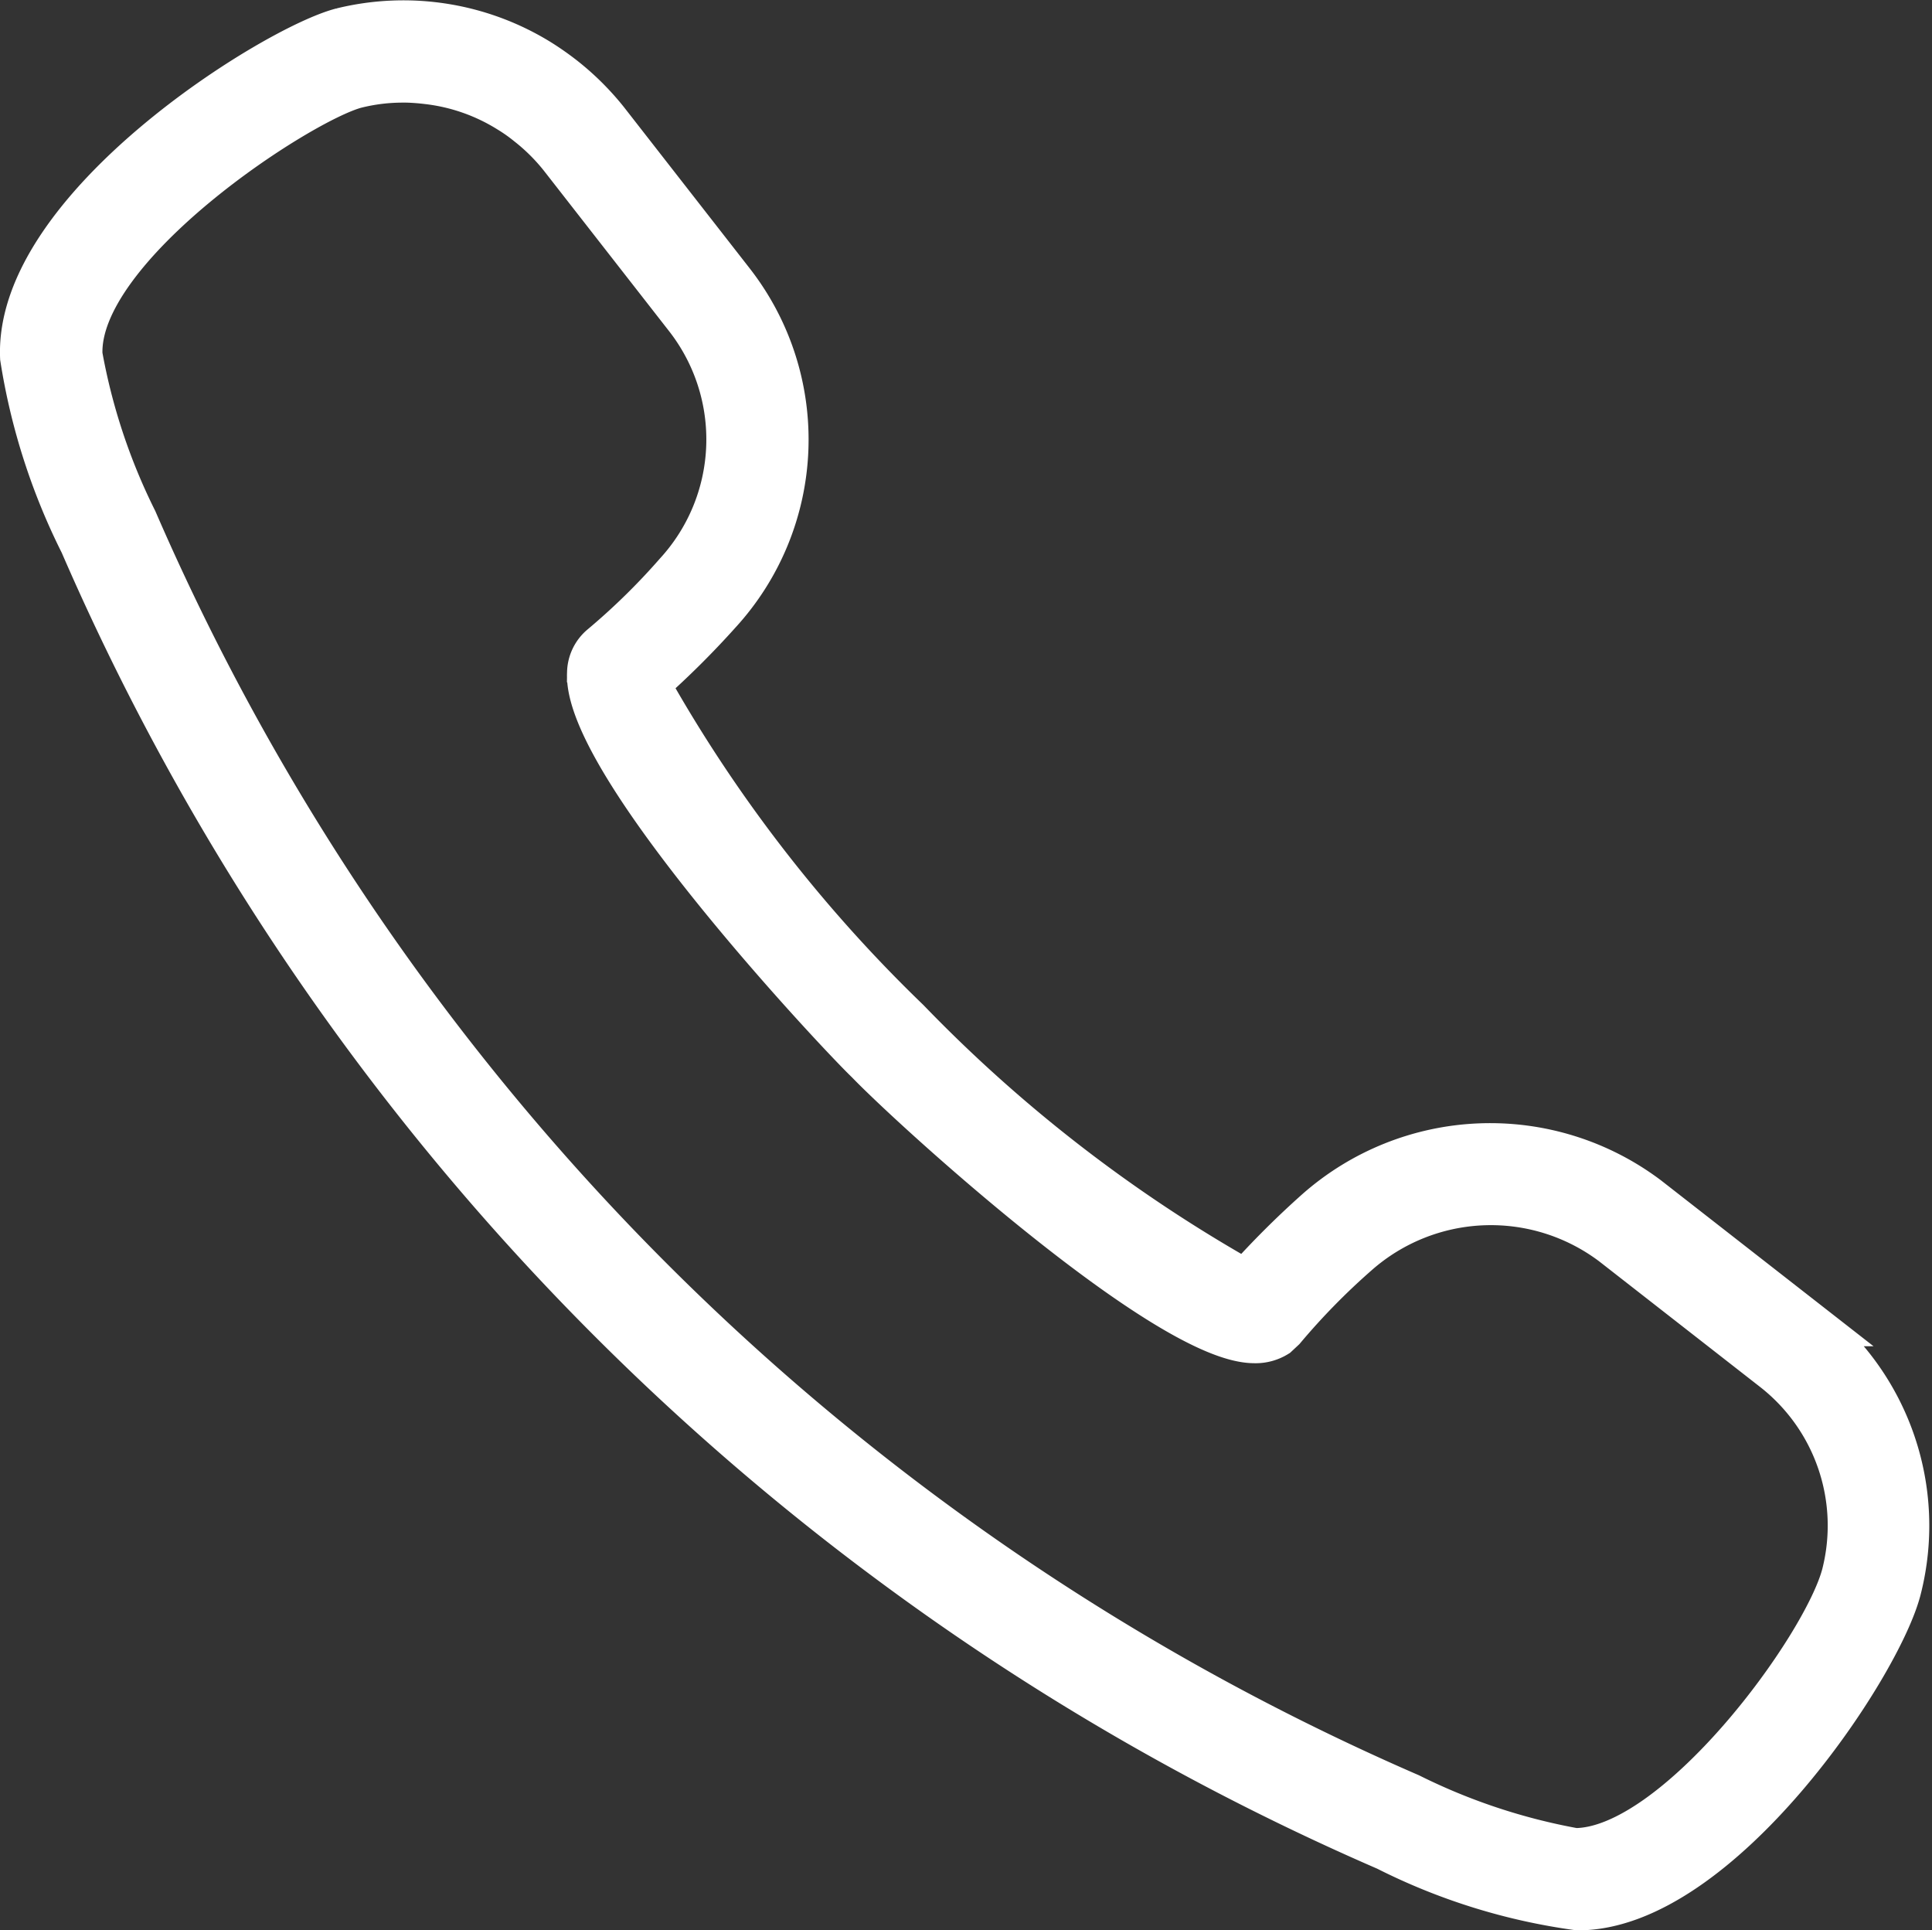
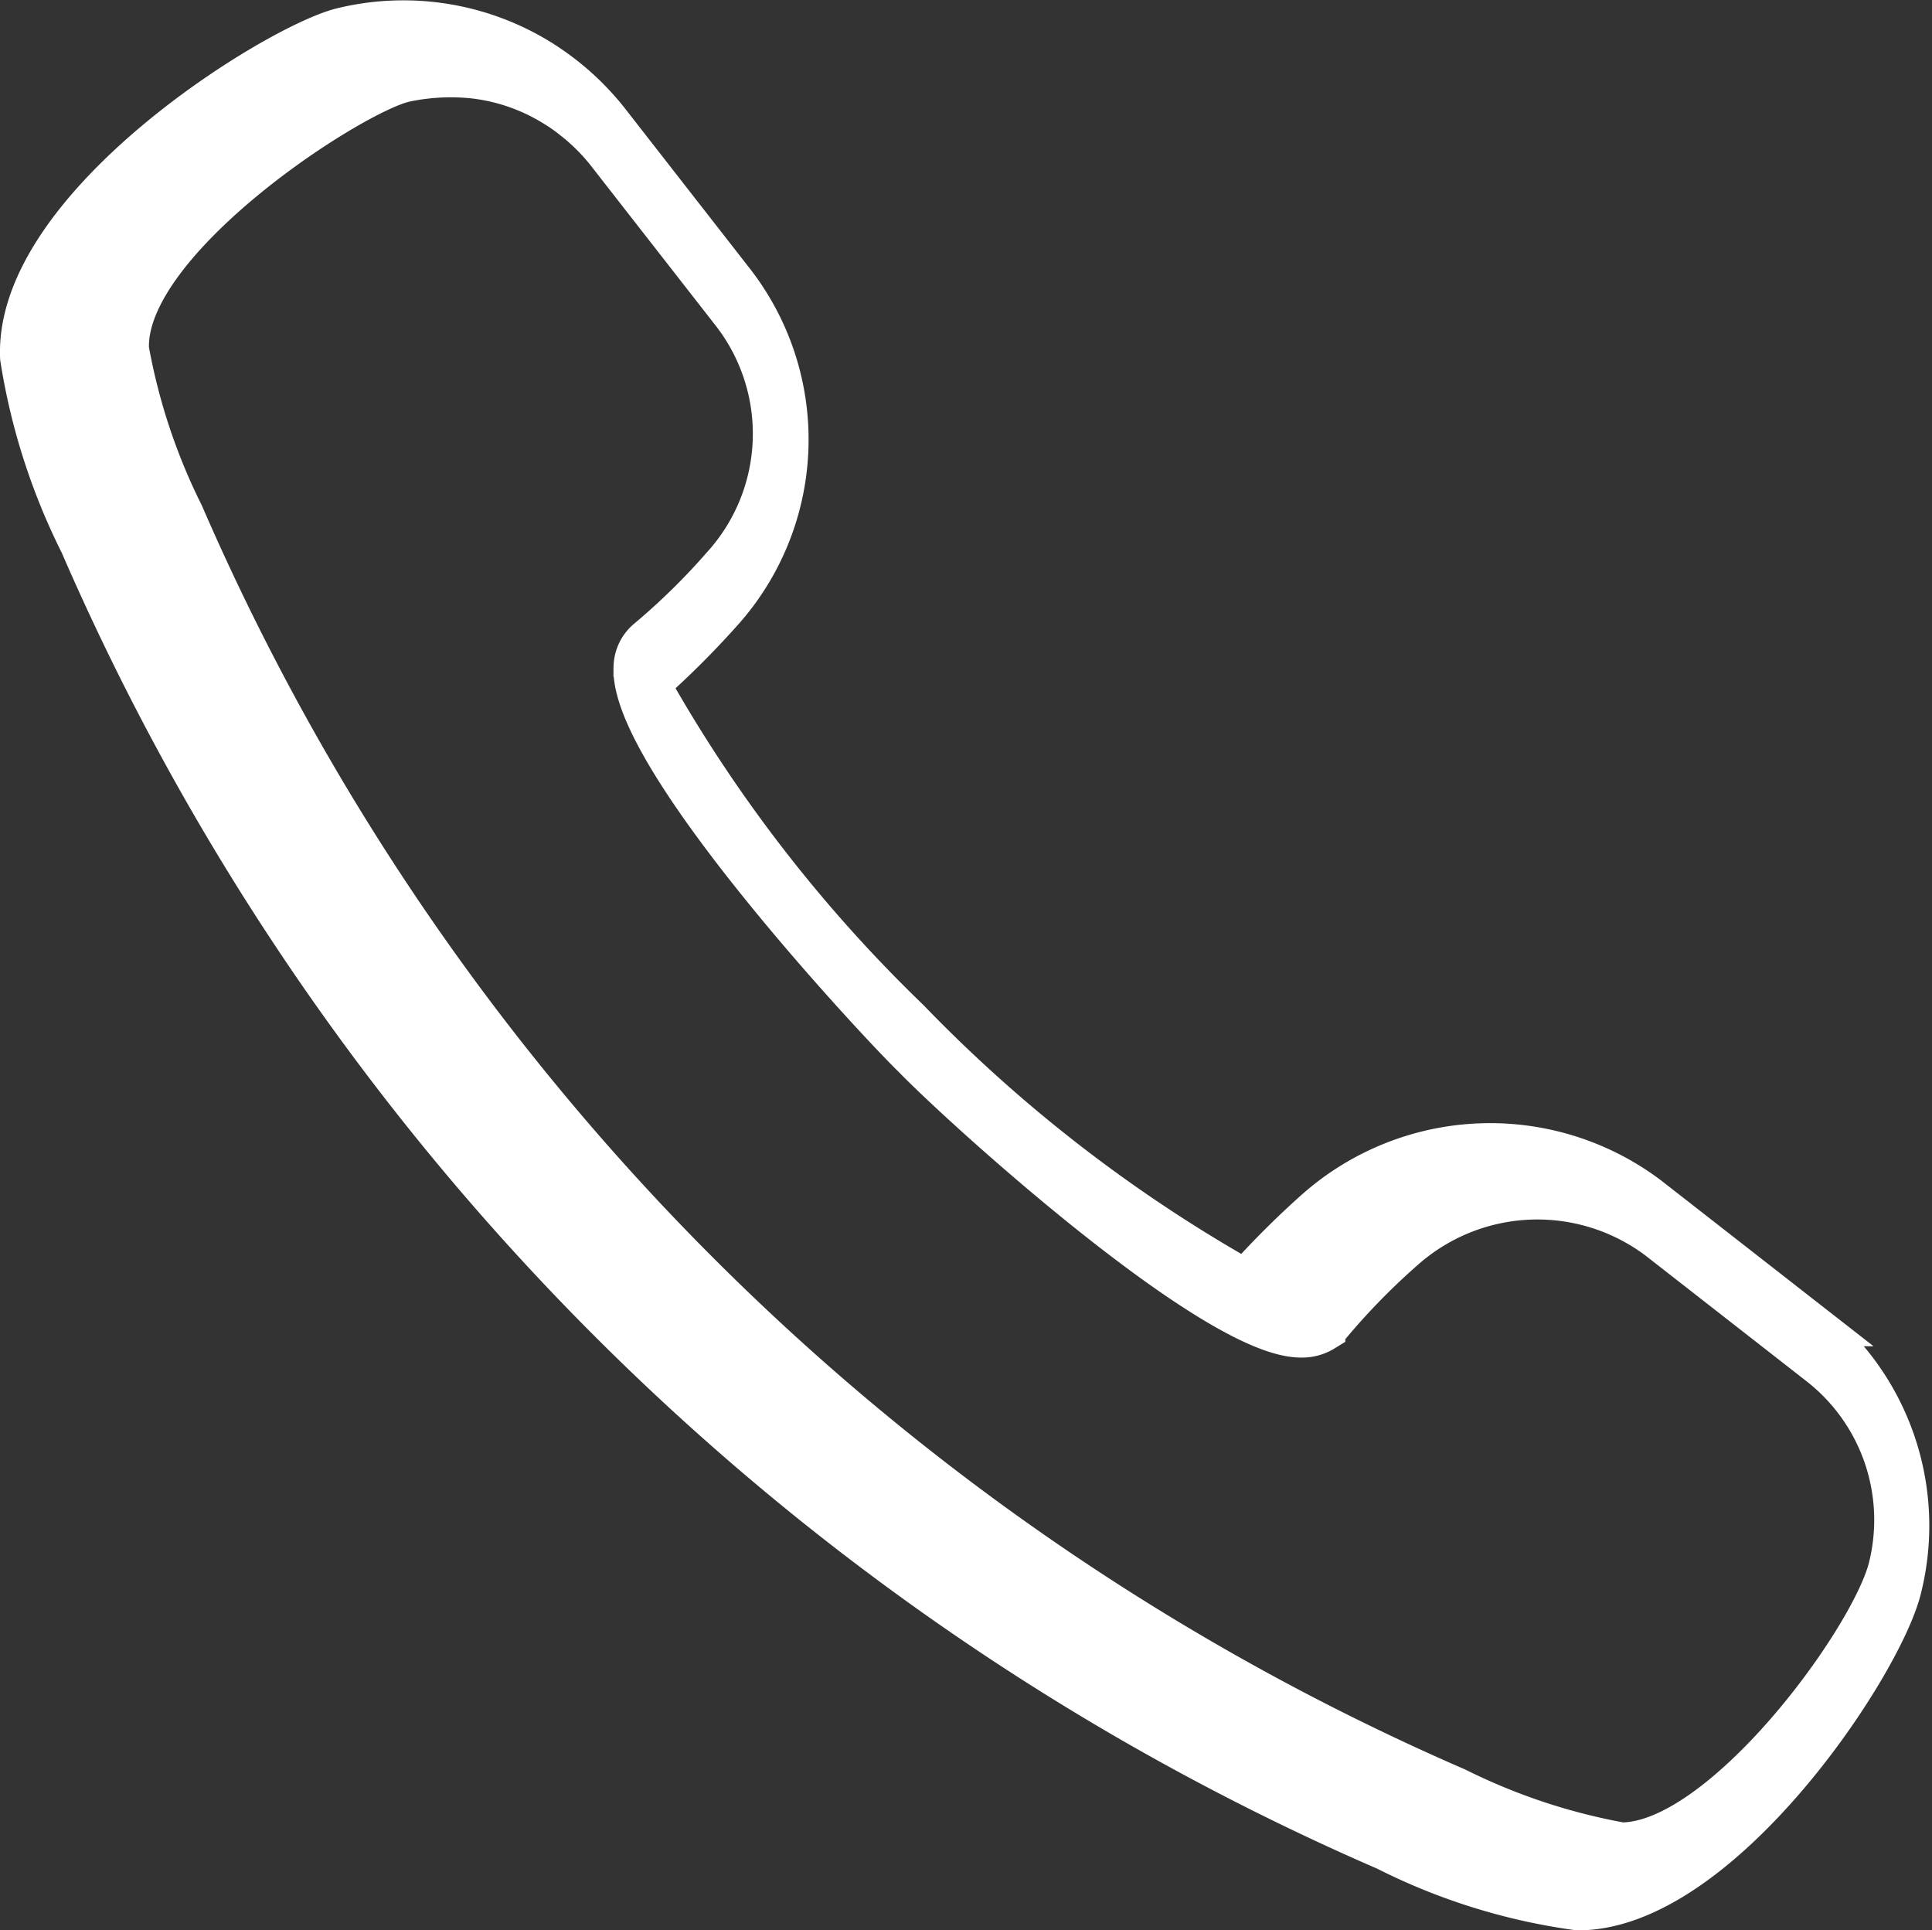
<svg xmlns="http://www.w3.org/2000/svg" width="21.523" height="21.5" viewBox="0 0 21.523 21.5">
  <rect x="0" y="0" width="21.523" height="21.5" fill="#333333" stroke="none" />
  <g id="icon_TEL" transform="translate(0.25 0.251)">
-     <path id="Path_39" data-name="Path 39" d="M521.256,6330.968a6.727,6.727,0,0,1-2.13-.663,27.92,27.92,0,0,1-5.479-3.156h0a27.963,27.963,0,0,1-9.056-11.382,7.026,7.026,0,0,1-.663-2.066c-.074-1.666,2.823-3.463,3.56-3.648a2.878,2.878,0,0,1,2.2.35,3.146,3.146,0,0,1,.271.191,2.946,2.946,0,0,1,.472.47l1.4,1.795a2.849,2.849,0,0,1-.145,3.679,9.656,9.656,0,0,1-.8.794,16.288,16.288,0,0,0,2.9,3.755,16.464,16.464,0,0,0,3.769,2.913,9.809,9.809,0,0,1,.793-.792,2.912,2.912,0,0,1,3.68-.146l1.794,1.4a2.852,2.852,0,0,1,1.011,2.947C524.622,6328.267,522.826,6330.968,521.256,6330.968Zm-13.092-20.358a2.149,2.149,0,0,0-.518.063c-.623.158-3.131,1.789-3.077,3a6.828,6.828,0,0,0,.611,1.841,27.326,27.326,0,0,0,8.848,11.121h0a27.326,27.326,0,0,0,5.352,3.083,6.866,6.866,0,0,0,1.841.611h0c1.133,0,2.791-2.263,3-3.078a2.21,2.21,0,0,0-.784-2.284l-1.794-1.4a2.257,2.257,0,0,0-2.853.113,7.7,7.7,0,0,0-.819.836l-.075.07a.44.44,0,0,1-.245.065c-.961,0-3.8-2.585-4.307-3.112-.315-.3-3.154-3.321-3.1-4.326a.389.389,0,0,1,.141-.295,7.508,7.508,0,0,0,.829-.812,2.21,2.21,0,0,0,.114-2.854l-1.4-1.794a2.232,2.232,0,0,0-.368-.364,1.853,1.853,0,0,0-.21-.148,2.192,2.192,0,0,0-.915-.319A2.5,2.5,0,0,0,508.164,6310.609Z" transform="translate(-503.927 -6309.968)" fill="#fff" stroke="#fff" stroke-width="0.5" />
+     <path id="Path_39" data-name="Path 39" d="M521.256,6330.968a6.727,6.727,0,0,1-2.13-.663,27.92,27.92,0,0,1-5.479-3.156h0a27.963,27.963,0,0,1-9.056-11.382,7.026,7.026,0,0,1-.663-2.066c-.074-1.666,2.823-3.463,3.56-3.648a2.878,2.878,0,0,1,2.2.35,3.146,3.146,0,0,1,.271.191,2.946,2.946,0,0,1,.472.47l1.4,1.795a2.849,2.849,0,0,1-.145,3.679,9.656,9.656,0,0,1-.8.794,16.288,16.288,0,0,0,2.9,3.755,16.464,16.464,0,0,0,3.769,2.913,9.809,9.809,0,0,1,.793-.792,2.912,2.912,0,0,1,3.68-.146l1.794,1.4a2.852,2.852,0,0,1,1.011,2.947C524.622,6328.267,522.826,6330.968,521.256,6330.968Zm-13.092-20.358c-.623.158-3.131,1.789-3.077,3a6.828,6.828,0,0,0,.611,1.841,27.326,27.326,0,0,0,8.848,11.121h0a27.326,27.326,0,0,0,5.352,3.083,6.866,6.866,0,0,0,1.841.611h0c1.133,0,2.791-2.263,3-3.078a2.21,2.21,0,0,0-.784-2.284l-1.794-1.4a2.257,2.257,0,0,0-2.853.113,7.7,7.7,0,0,0-.819.836l-.075.07a.44.44,0,0,1-.245.065c-.961,0-3.8-2.585-4.307-3.112-.315-.3-3.154-3.321-3.1-4.326a.389.389,0,0,1,.141-.295,7.508,7.508,0,0,0,.829-.812,2.21,2.21,0,0,0,.114-2.854l-1.4-1.794a2.232,2.232,0,0,0-.368-.364,1.853,1.853,0,0,0-.21-.148,2.192,2.192,0,0,0-.915-.319A2.5,2.5,0,0,0,508.164,6310.609Z" transform="translate(-503.927 -6309.968)" fill="#fff" stroke="#fff" stroke-width="0.5" />
  </g>
</svg>